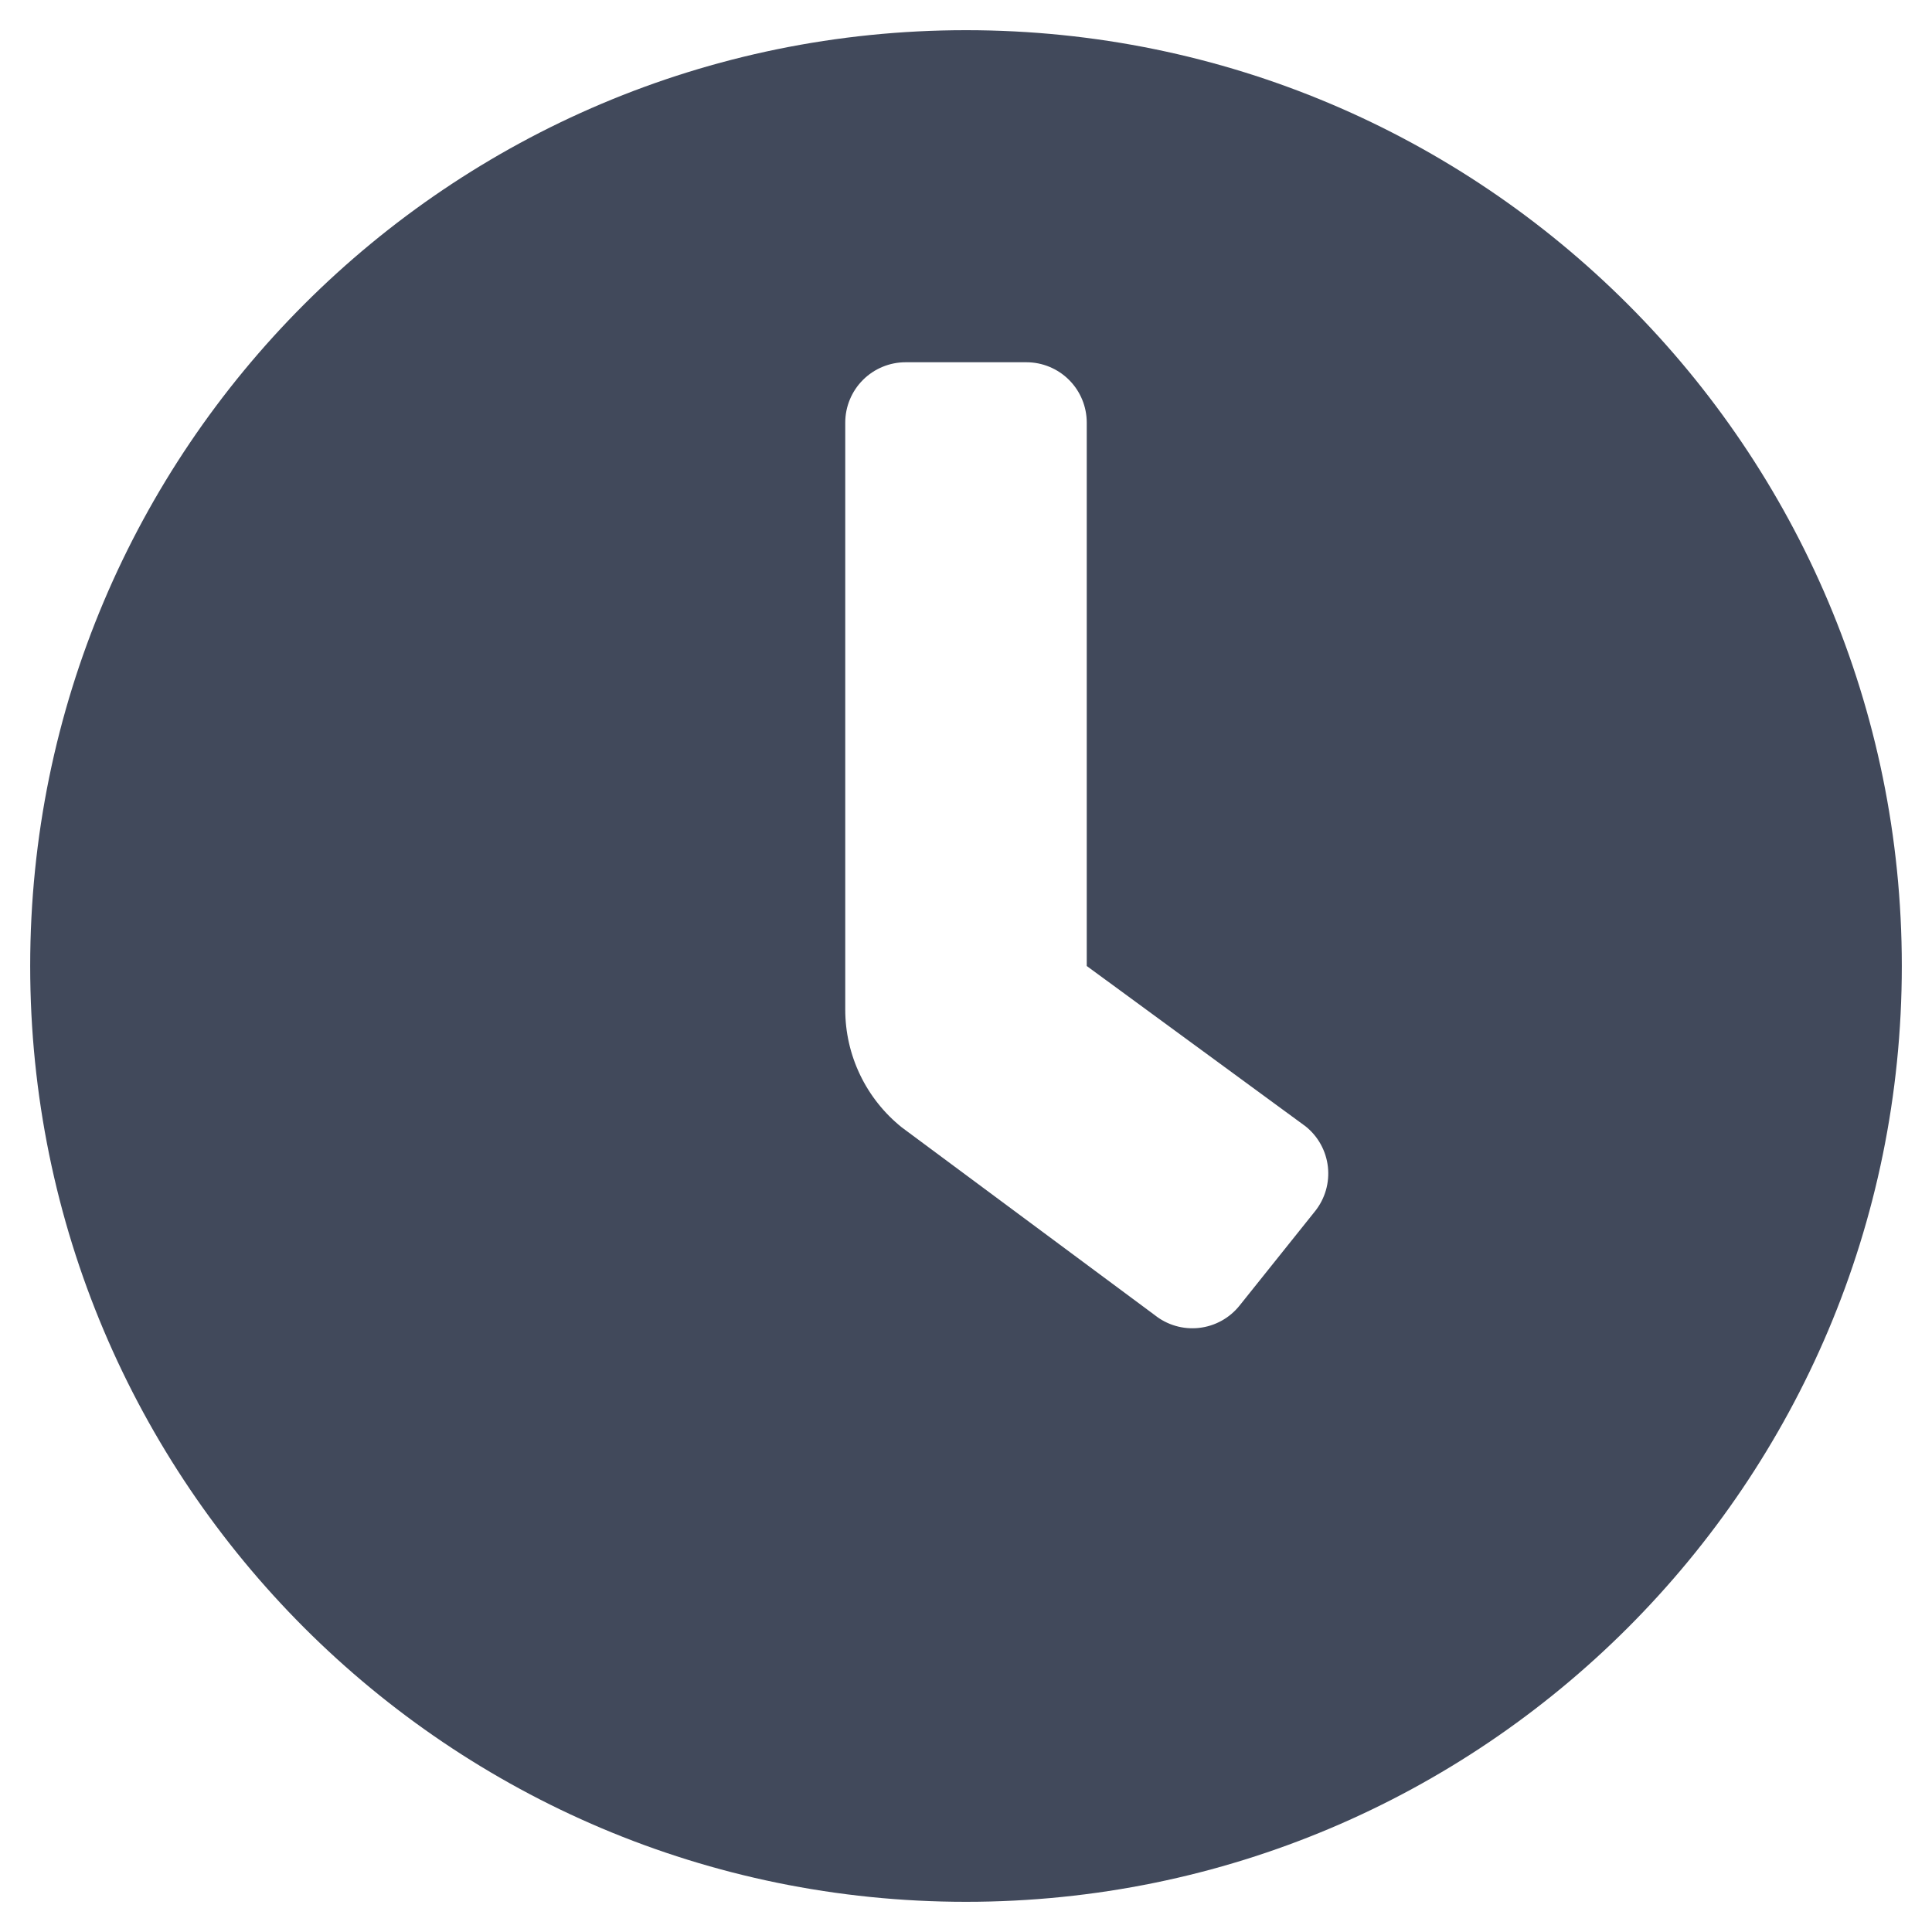
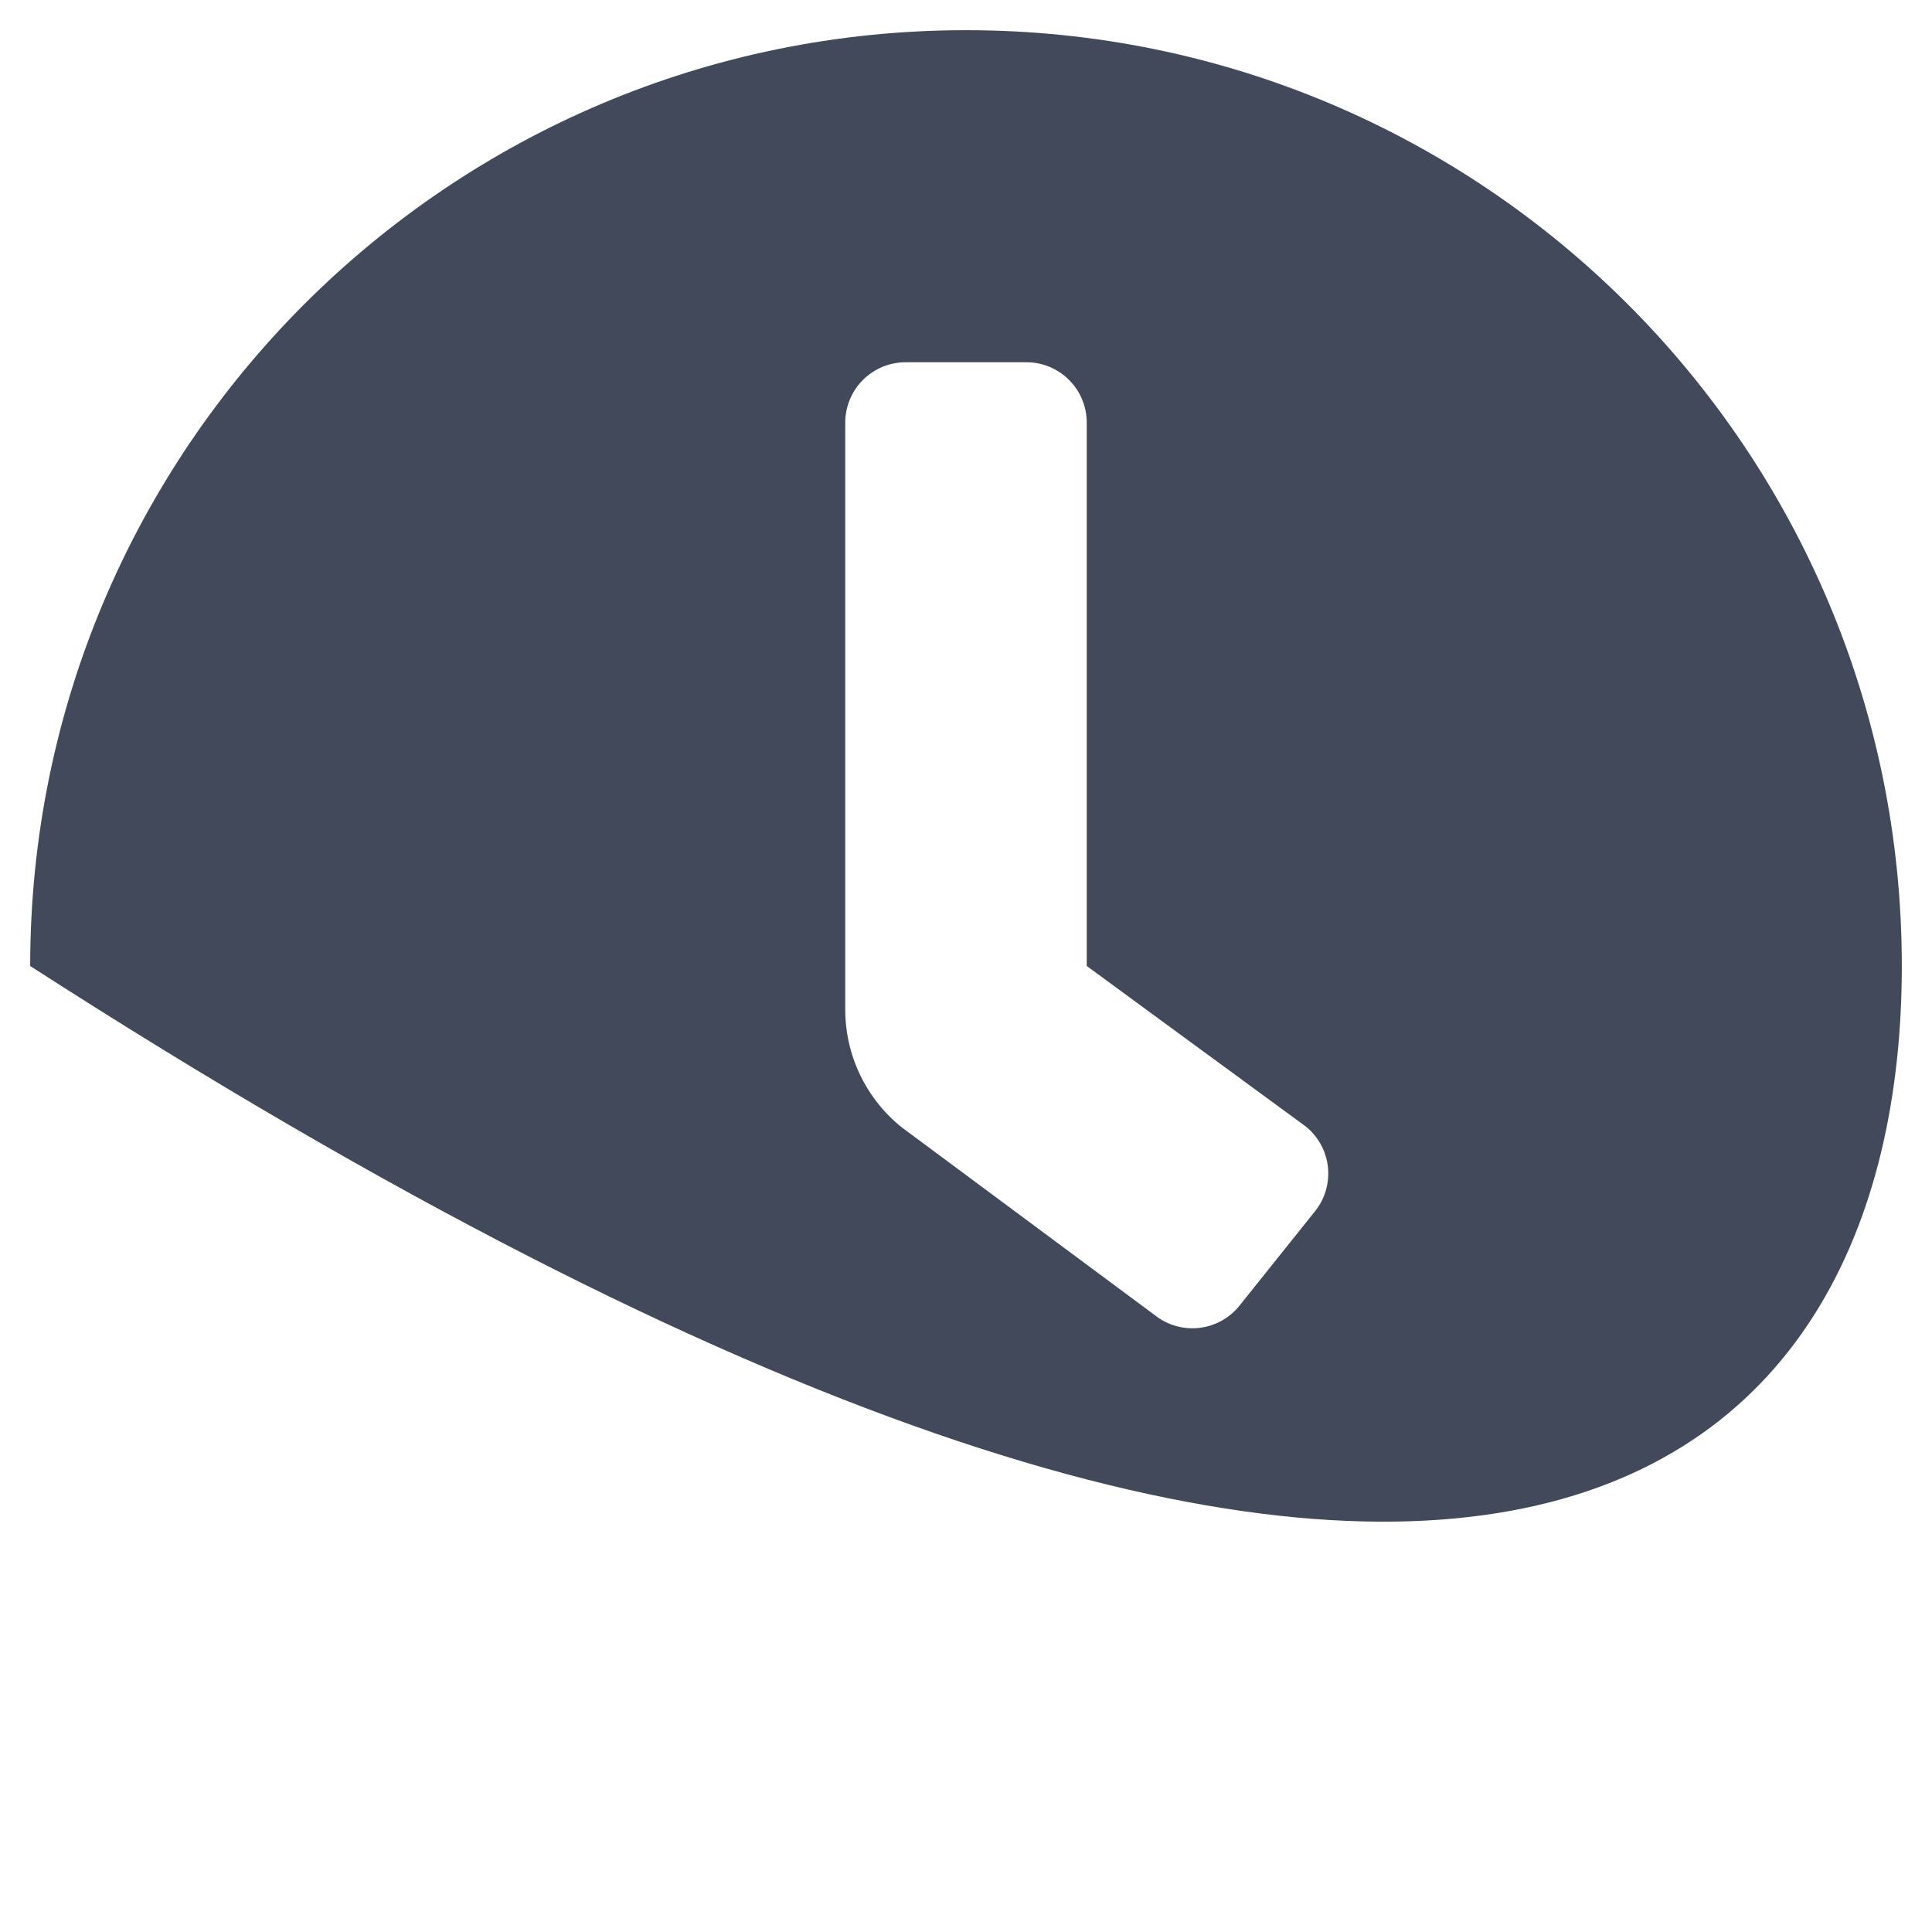
<svg xmlns="http://www.w3.org/2000/svg" width="512" height="512" viewBox="0 0 512 512" fill="none">
-   <path d="M256 8C119 8 8 119 8 256C8 393 119 504 256 504C393 504 504 393 504 256C504 119 393 8 256 8ZM348.49 321L328.49 346C327.177 347.641 325.555 349.007 323.714 350.021C321.873 351.035 319.851 351.676 317.763 351.908C315.674 352.14 313.561 351.959 311.542 351.374C309.524 350.789 307.641 349.813 306 348.5L239 298.78C234.319 295.032 230.54 290.279 227.943 284.873C225.347 279.467 223.999 273.547 224 267.55V112C224 107.757 225.686 103.687 228.686 100.686C231.687 97.686 235.757 96 240 96H272C276.243 96 280.313 97.686 283.314 100.686C286.314 103.687 288 107.757 288 112V256L346 298.5C347.642 299.813 349.008 301.437 350.022 303.279C351.036 305.121 351.677 307.144 351.908 309.234C352.139 311.324 351.956 313.438 351.37 315.457C350.783 317.476 349.805 319.36 348.49 321Z" fill="#41495B" />
+   <path d="M256 8C119 8 8 119 8 256C393 504 504 393 504 256C504 119 393 8 256 8ZM348.49 321L328.49 346C327.177 347.641 325.555 349.007 323.714 350.021C321.873 351.035 319.851 351.676 317.763 351.908C315.674 352.14 313.561 351.959 311.542 351.374C309.524 350.789 307.641 349.813 306 348.5L239 298.78C234.319 295.032 230.54 290.279 227.943 284.873C225.347 279.467 223.999 273.547 224 267.55V112C224 107.757 225.686 103.687 228.686 100.686C231.687 97.686 235.757 96 240 96H272C276.243 96 280.313 97.686 283.314 100.686C286.314 103.687 288 107.757 288 112V256L346 298.5C347.642 299.813 349.008 301.437 350.022 303.279C351.036 305.121 351.677 307.144 351.908 309.234C352.139 311.324 351.956 313.438 351.37 315.457C350.783 317.476 349.805 319.36 348.49 321Z" fill="#41495B" />
</svg>